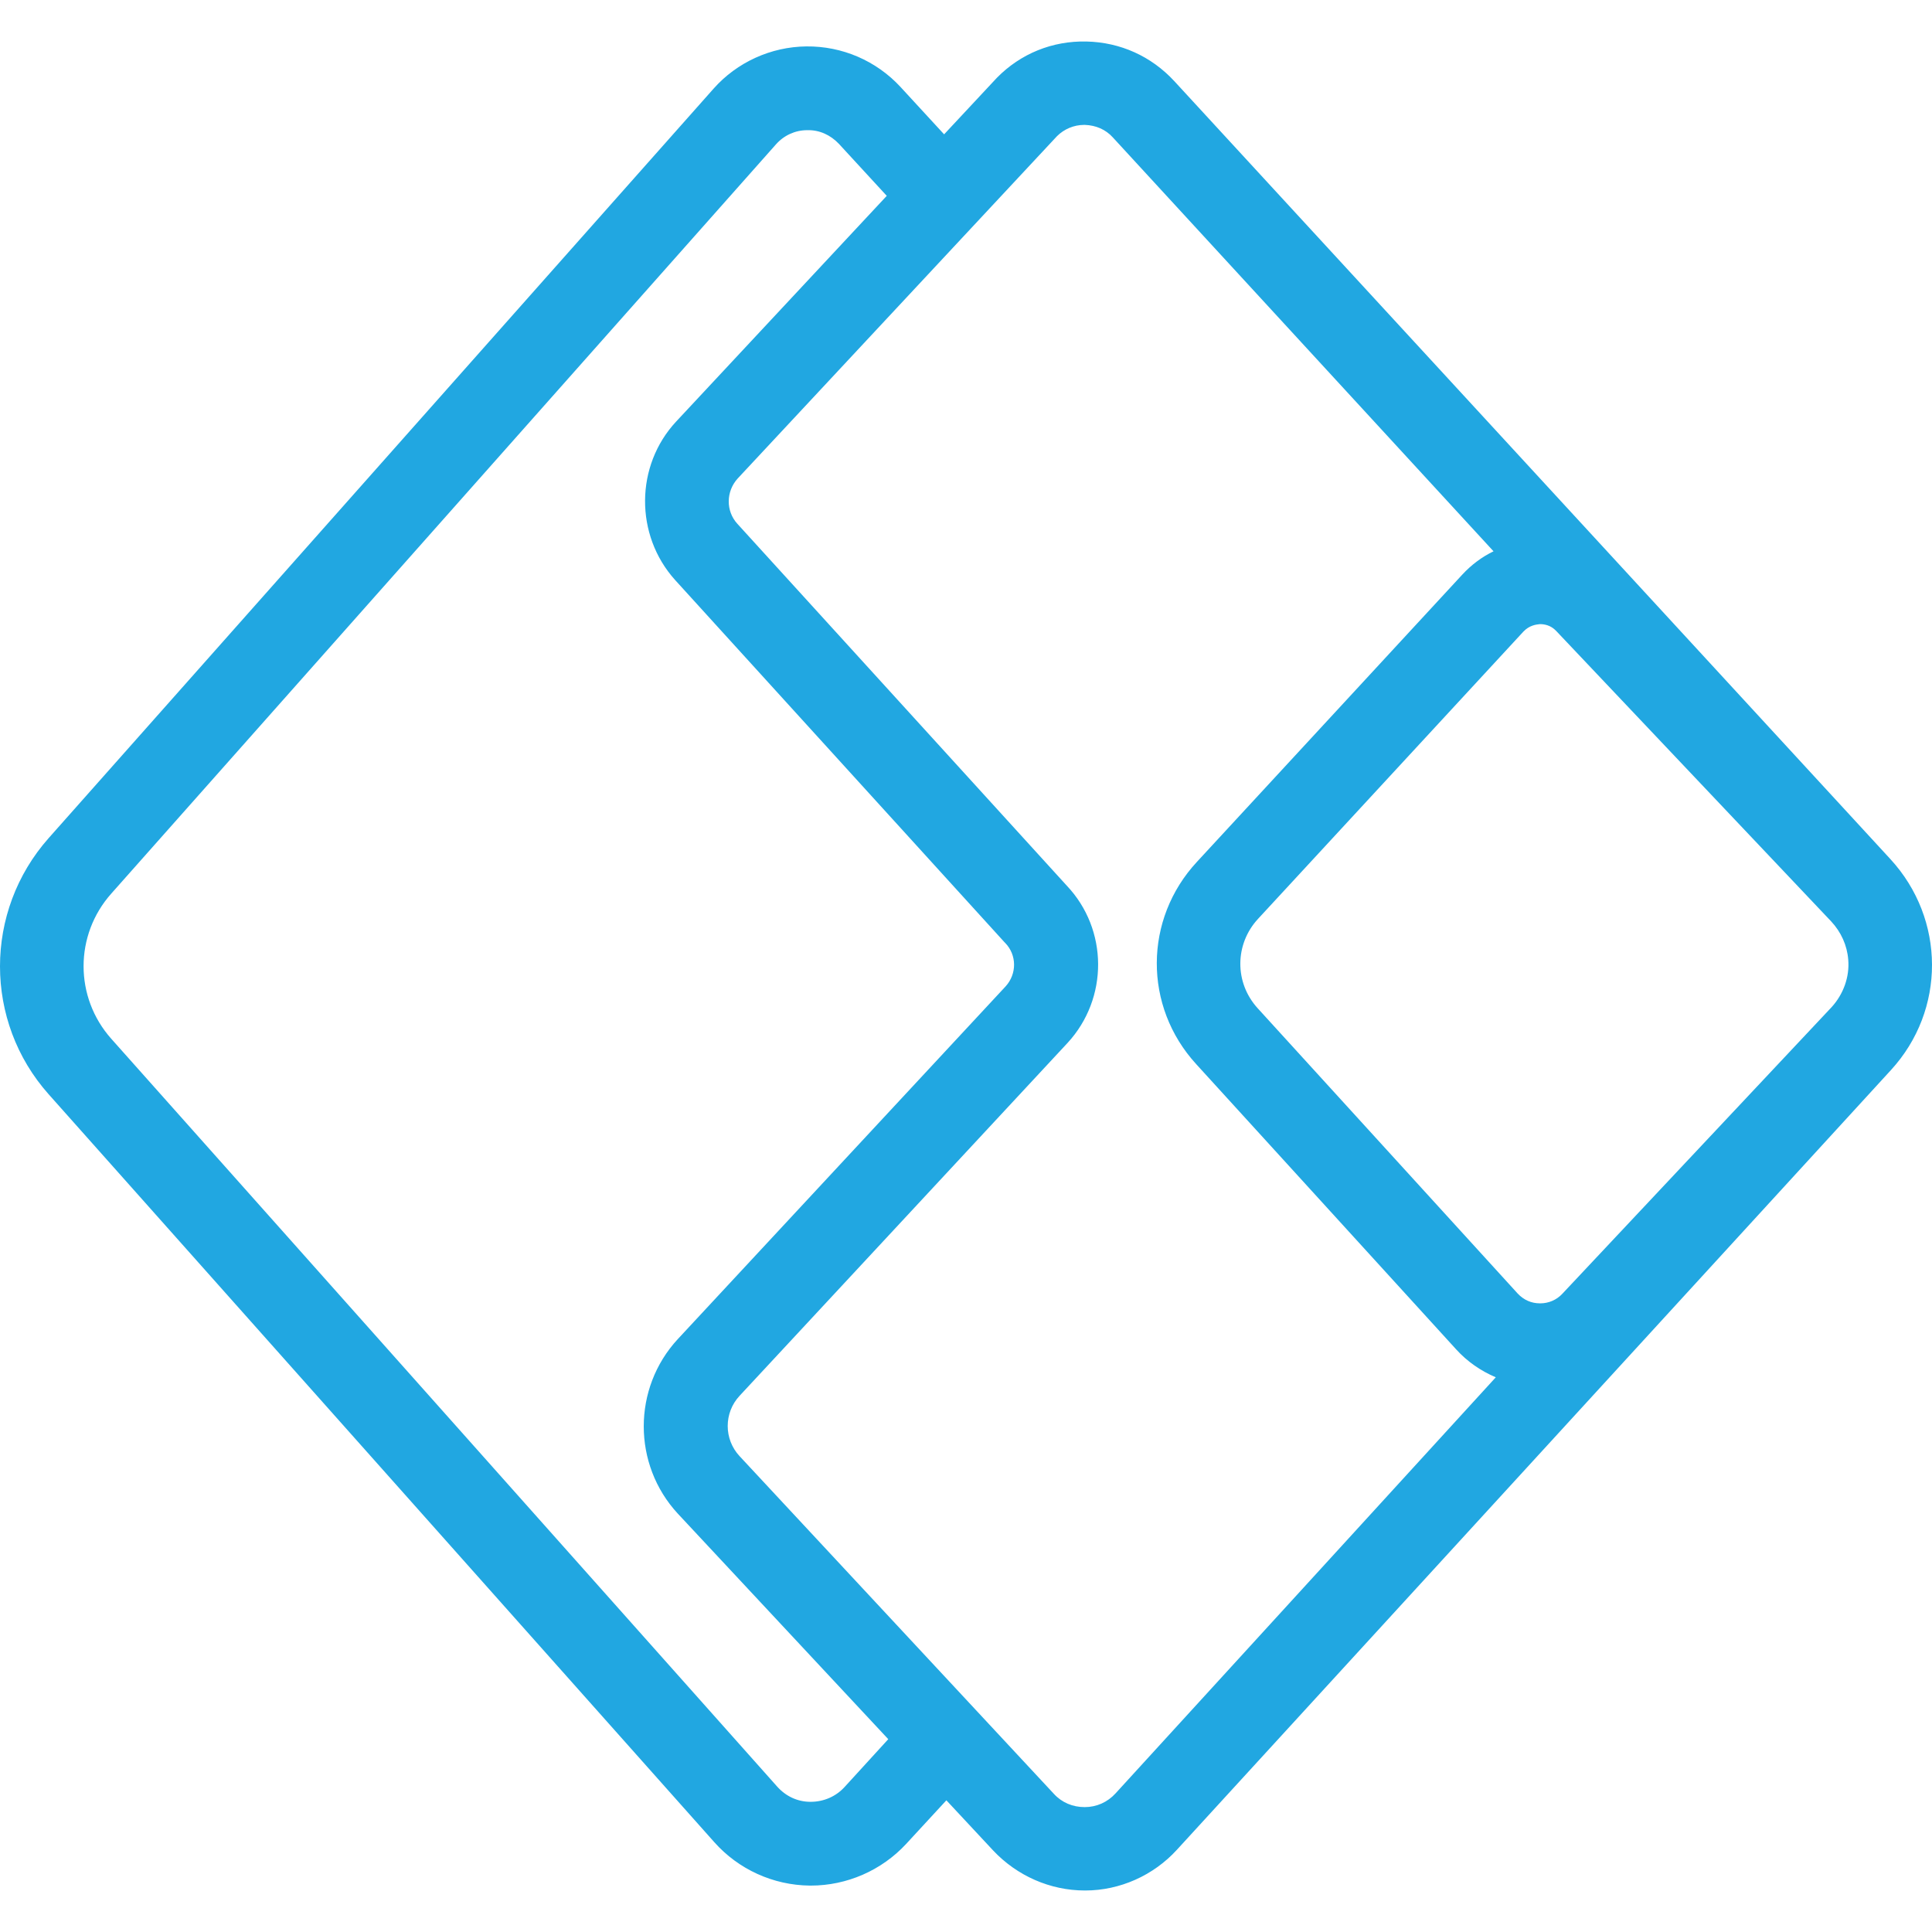
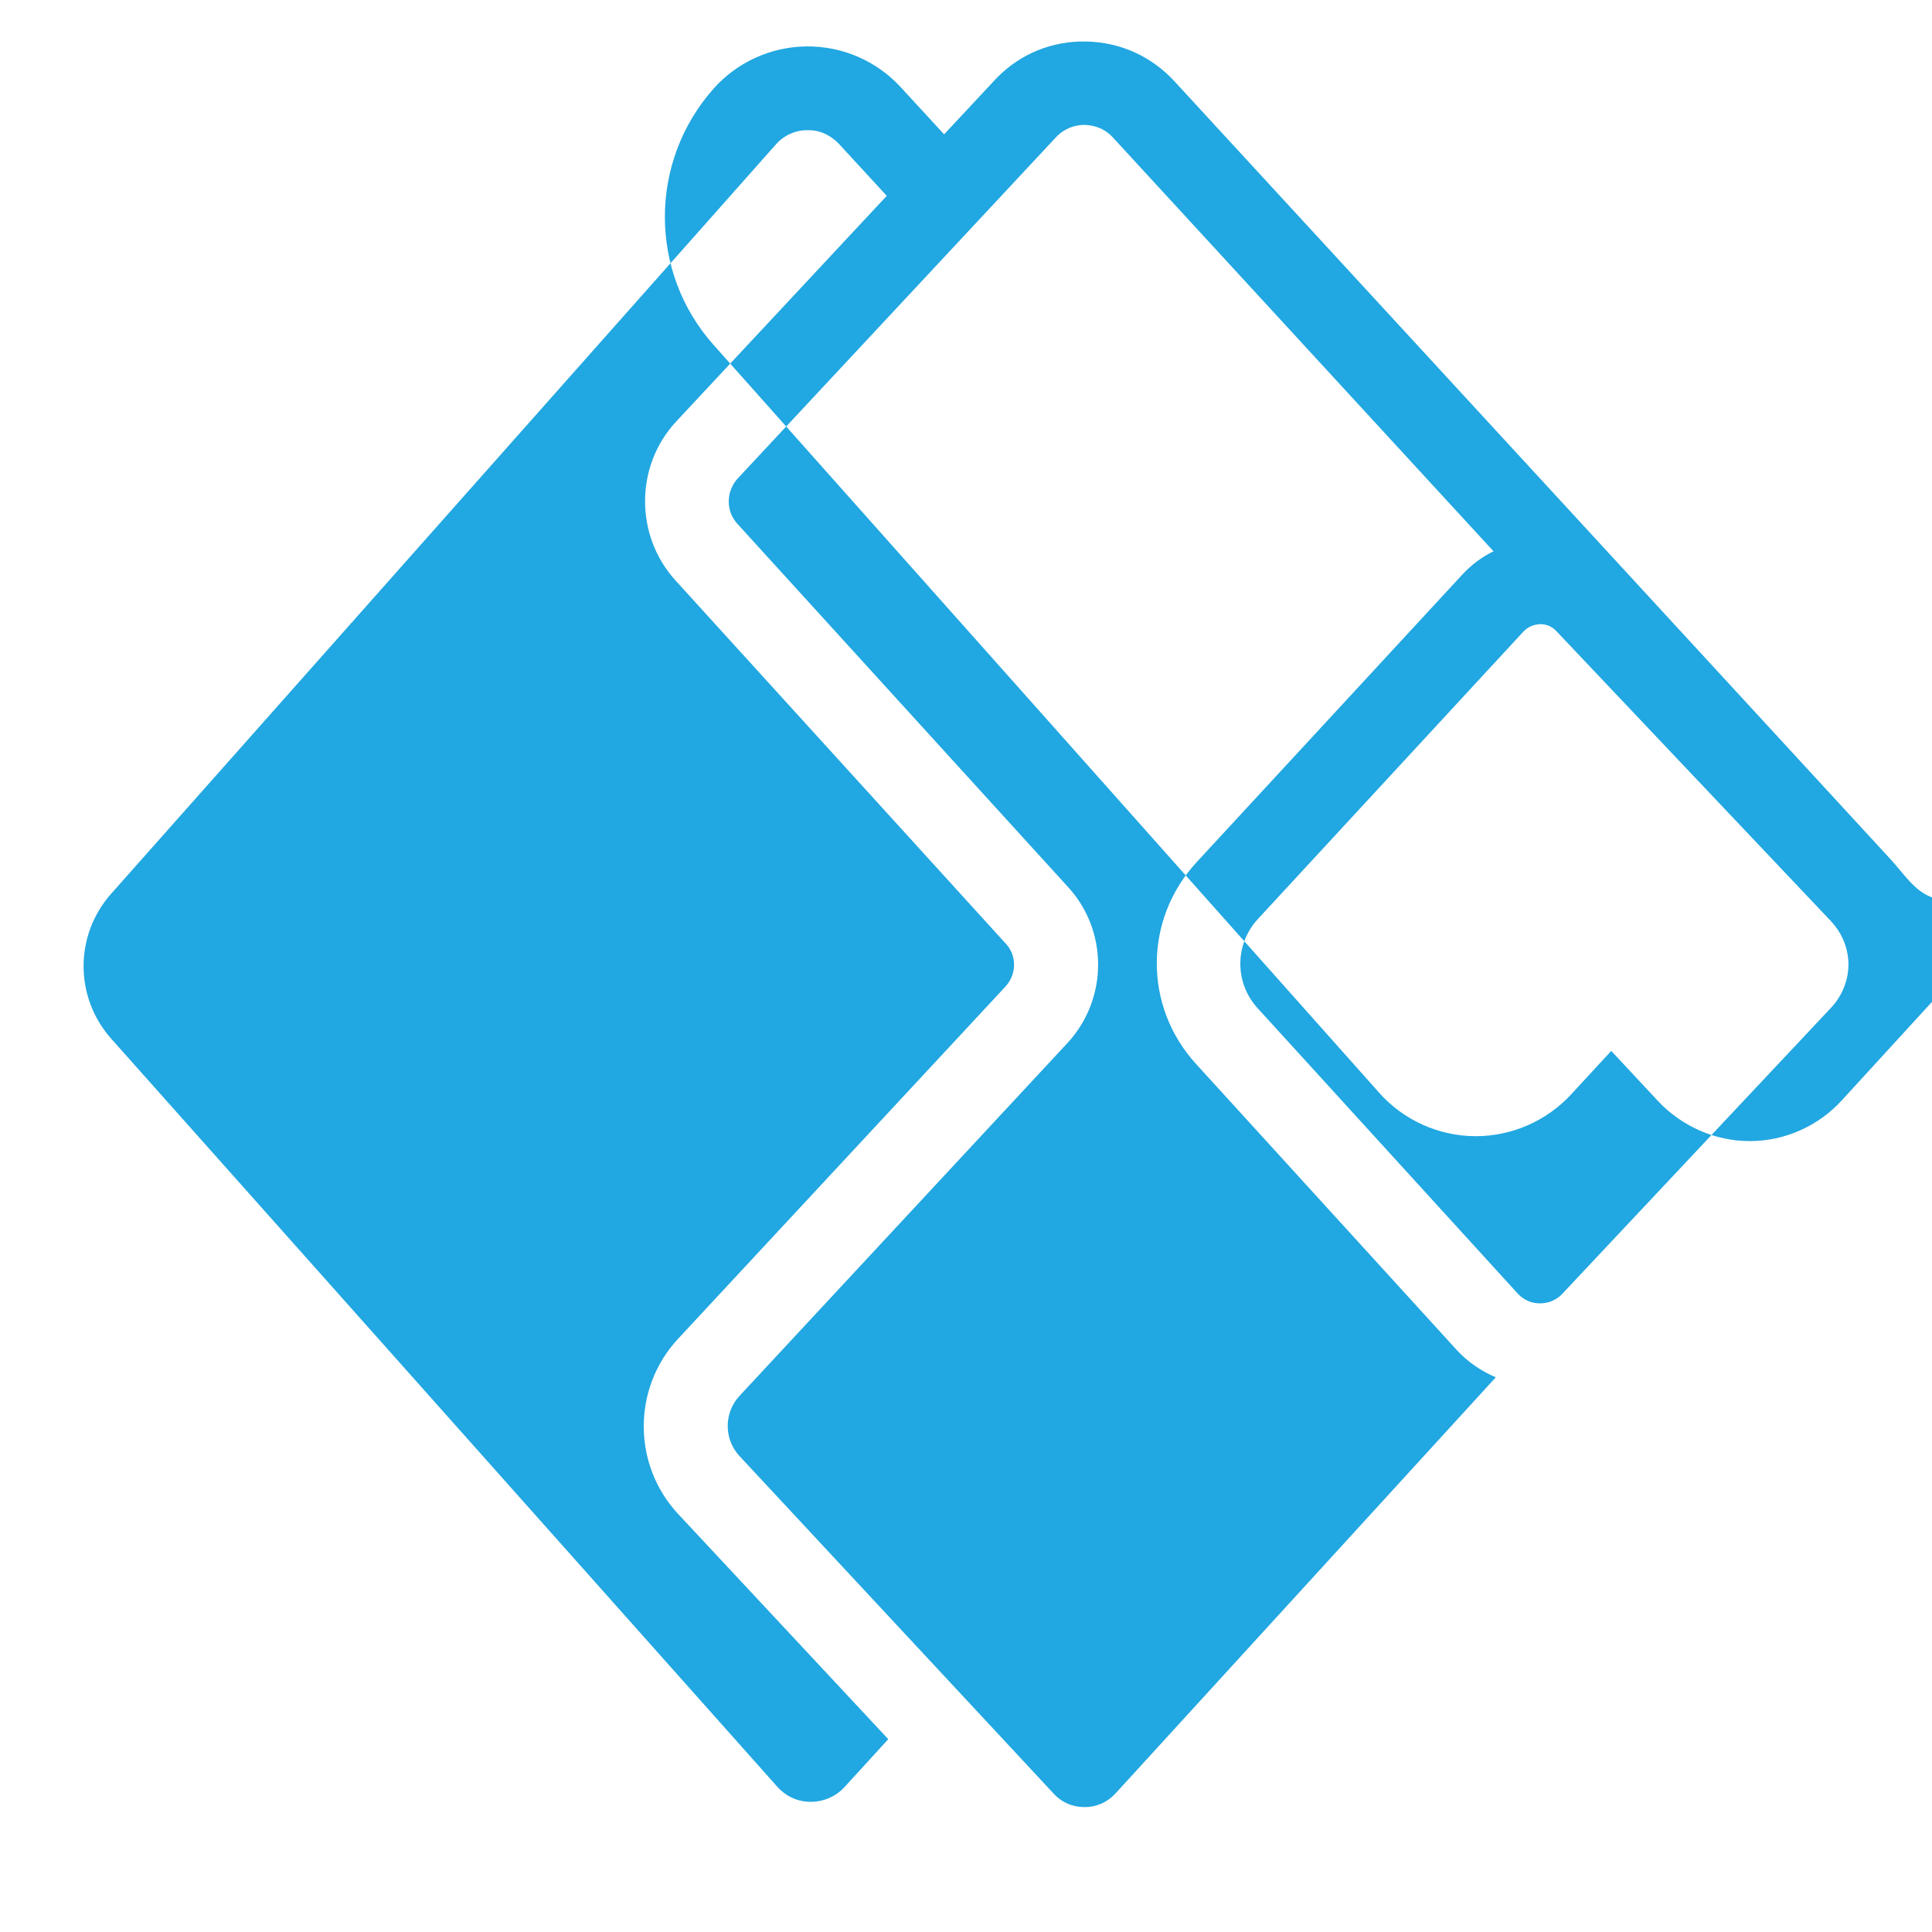
<svg xmlns="http://www.w3.org/2000/svg" version="1.1" id="Layer_1" x="0px" y="0px" viewBox="0 0 512 512" style="enable-background:new 0 0 512 512;" xml:space="preserve">
  <style type="text/css">
	.st0{fill:#21A7E1;}
</style>
-   <path class="st0" d="M501,227.7L311.2,21.5c-6.1-6.6-14.3-10.3-23.3-10.5c-9-0.2-17.4,3.2-23.7,9.6l-14,15l-11.6-12.6  c-6.4-6.9-15.4-10.8-24.9-10.7c-9.4,0.1-18.4,4.2-24.6,11.2L12.9,222.1c-17.2,19.4-17.2,48.6,0,67.9l176.4,198.2  c6.4,7.2,15.6,11.4,25.3,11.5c0.1,0,0.2,0,0.3,0c9.5,0,18.7-4,25.2-11l10.7-11.6l12.4,13.3c6.3,6.7,15.1,10.6,24.3,10.6  c0,0,0.1,0,0.1,0c9.2,0,18.1-4,24.3-10.8l189.2-206.6C515.7,267.7,515.6,243.6,501,227.7z M408.1,165.4  C408.1,165.4,408.1,165.4,408.1,165.4c1,0,2.8,0.2,4.3,1.8l72.9,77c2.6,2.8,4.2,6.3,4.5,10.1c0.4,4.6-1.3,9.2-4.4,12.6L414,342.9  c-1.5,1.6-3.6,2.5-5.8,2.5c0,0,0,0-0.1,0c-2.3,0-4.3-0.9-5.9-2.6v0l-68.9-75.6c-6.2-6.8-6.1-17,0.1-23.7l70.3-76.1  C405.3,165.7,407.1,165.5,408.1,165.4z M223.8,473.6c-2.3,2.5-5.5,3.9-9,3.9c-3.5,0-6.6-1.5-8.9-4.1L29.5,275.3  c-9.8-11-9.8-27.5,0-38.5L205.6,38.3c2.1-2.4,5.1-3.8,8.3-3.8c3.3-0.1,6.2,1.3,8.4,3.6l12.7,13.8l-55.8,59.8  c-10.9,11.7-11,30.1-0.3,42l87.3,96l0.2,0.2c3.1,3.2,3.1,8.2,0.1,11.5l-86.9,93.5c-12,13-12,33.2,0,46.2l55.8,59.8L223.8,473.6z   M295.6,475.3c-2.1,2.3-5,3.6-8.1,3.6c0,0,0,0-0.1,0c-3.1,0-6-1.2-8.1-3.5L196,385.9c-4.2-4.5-4.2-11.5,0-16l86.9-93.5  c10.9-11.8,10.8-30.1-0.2-41.7l-87.3-95.9c-3.1-3.4-3-8.6,0.1-12l84.6-90.7c1.9-1.9,4.5-3,7.2-3c0.1,0,0.1,0,0.2,0  c2.9,0.1,5.5,1.2,7.4,3.3l100.9,109.7c-3.1,1.5-5.9,3.6-8.3,6.2l-70.3,76.1c-14.1,15.2-14.2,38.3-0.2,53.6l68.9,75.6v0  c2.9,3.2,6.5,5.7,10.5,7.4L295.6,475.3z" />
+   <path class="st0" d="M501,227.7L311.2,21.5c-6.1-6.6-14.3-10.3-23.3-10.5c-9-0.2-17.4,3.2-23.7,9.6l-14,15l-11.6-12.6  c-6.4-6.9-15.4-10.8-24.9-10.7c-9.4,0.1-18.4,4.2-24.6,11.2c-17.2,19.4-17.2,48.6,0,67.9l176.4,198.2  c6.4,7.2,15.6,11.4,25.3,11.5c0.1,0,0.2,0,0.3,0c9.5,0,18.7-4,25.2-11l10.7-11.6l12.4,13.3c6.3,6.7,15.1,10.6,24.3,10.6  c0,0,0.1,0,0.1,0c9.2,0,18.1-4,24.3-10.8l189.2-206.6C515.7,267.7,515.6,243.6,501,227.7z M408.1,165.4  C408.1,165.4,408.1,165.4,408.1,165.4c1,0,2.8,0.2,4.3,1.8l72.9,77c2.6,2.8,4.2,6.3,4.5,10.1c0.4,4.6-1.3,9.2-4.4,12.6L414,342.9  c-1.5,1.6-3.6,2.5-5.8,2.5c0,0,0,0-0.1,0c-2.3,0-4.3-0.9-5.9-2.6v0l-68.9-75.6c-6.2-6.8-6.1-17,0.1-23.7l70.3-76.1  C405.3,165.7,407.1,165.5,408.1,165.4z M223.8,473.6c-2.3,2.5-5.5,3.9-9,3.9c-3.5,0-6.6-1.5-8.9-4.1L29.5,275.3  c-9.8-11-9.8-27.5,0-38.5L205.6,38.3c2.1-2.4,5.1-3.8,8.3-3.8c3.3-0.1,6.2,1.3,8.4,3.6l12.7,13.8l-55.8,59.8  c-10.9,11.7-11,30.1-0.3,42l87.3,96l0.2,0.2c3.1,3.2,3.1,8.2,0.1,11.5l-86.9,93.5c-12,13-12,33.2,0,46.2l55.8,59.8L223.8,473.6z   M295.6,475.3c-2.1,2.3-5,3.6-8.1,3.6c0,0,0,0-0.1,0c-3.1,0-6-1.2-8.1-3.5L196,385.9c-4.2-4.5-4.2-11.5,0-16l86.9-93.5  c10.9-11.8,10.8-30.1-0.2-41.7l-87.3-95.9c-3.1-3.4-3-8.6,0.1-12l84.6-90.7c1.9-1.9,4.5-3,7.2-3c0.1,0,0.1,0,0.2,0  c2.9,0.1,5.5,1.2,7.4,3.3l100.9,109.7c-3.1,1.5-5.9,3.6-8.3,6.2l-70.3,76.1c-14.1,15.2-14.2,38.3-0.2,53.6l68.9,75.6v0  c2.9,3.2,6.5,5.7,10.5,7.4L295.6,475.3z" />
</svg>